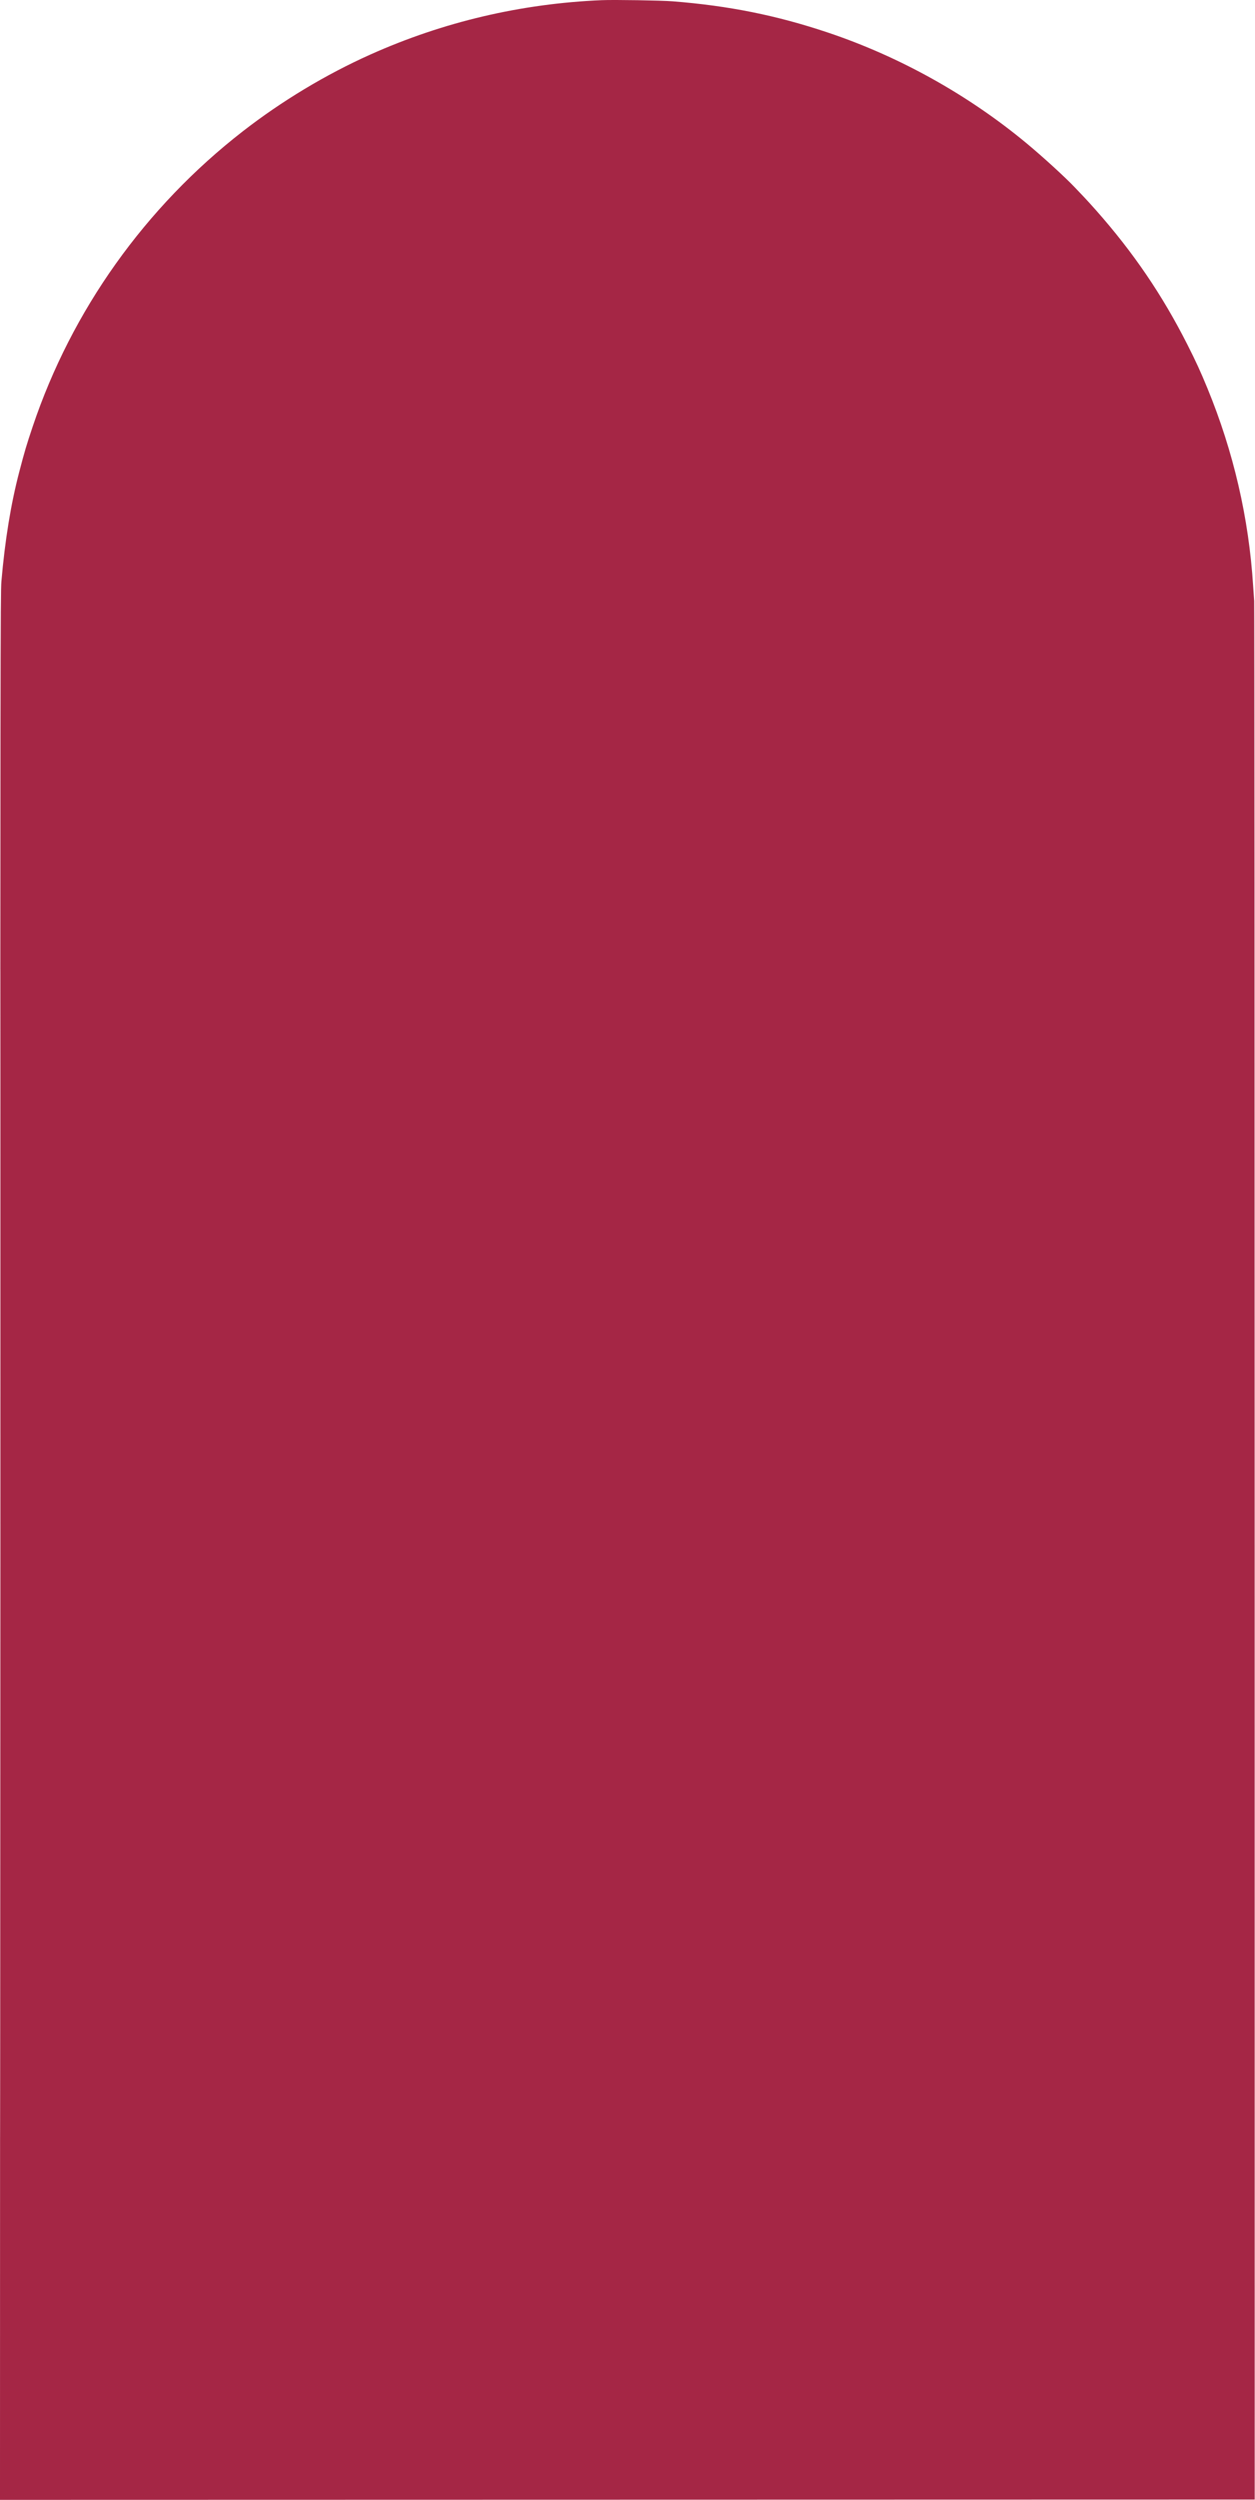
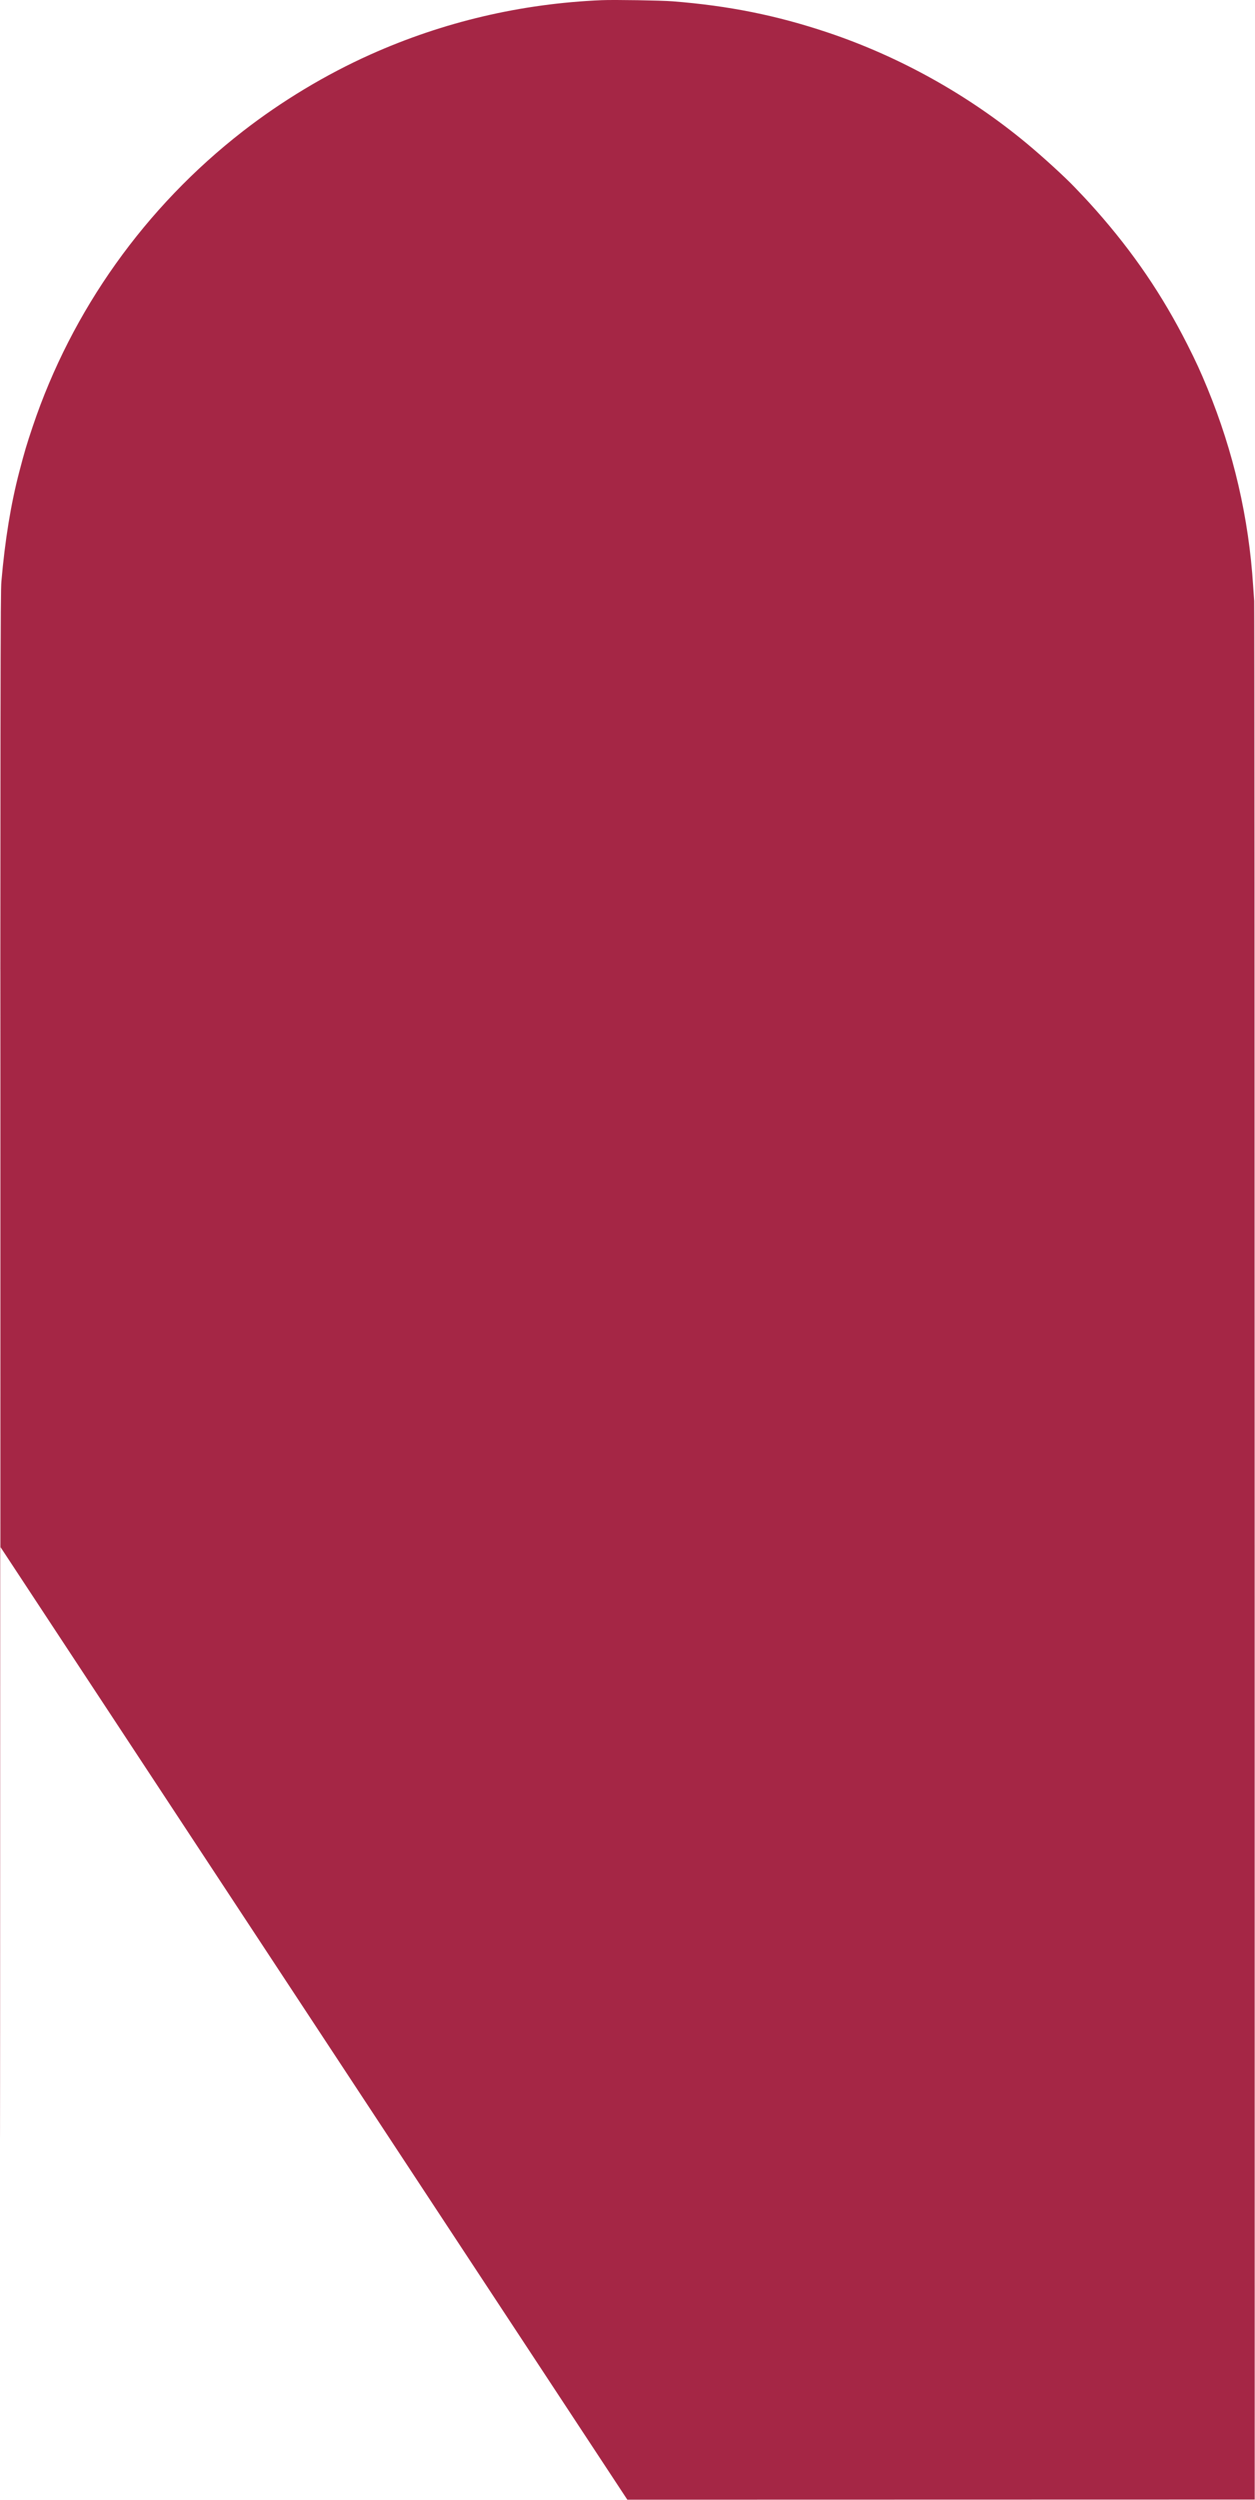
<svg xmlns="http://www.w3.org/2000/svg" width="2057" height="4096" viewBox="0 0 2057 4096" fill="none">
-   <path fill-rule="evenodd" clip-rule="evenodd" d="M986.515 0.273C854.213 5.819 726.53 35.8 607.015 89.382C534.04 122.099 461.954 165.458 398.109 215.038C237.96 339.402 117.623 508.362 53.648 698.682C43.443 729.043 40.365 739.415 31.542 773.182C17.769 825.892 8.143 884.949 2.285 952.682C0.713 970.851 0.578 1078.78 0.299 2533.93L0 4095.68L1028.26 4095.43L2056.51 4095.18L2056.44 2544.18C2056.4 1691.13 2056.05 989.357 2055.67 984.682C2055.29 980.007 2054.52 968.982 2053.97 960.182C2046.89 848.621 2021.8 740.134 1979.04 636.182C1967.61 608.417 1960.17 592.21 1945.97 564.182C1904.94 483.213 1857.56 413.593 1796.58 344.682C1790.01 337.257 1781.21 327.582 1777.03 323.182C1772.85 318.782 1765.85 311.423 1761.47 306.828C1745.3 289.85 1709.48 257.128 1682.88 235.028C1587.36 155.675 1474.55 92.78 1357.02 53.348C1273.1 25.195 1194.54 9.393 1102.51 2.154C1083.75 0.679 1006.66 -0.572 986.515 0.273ZM0.514 2545.18C0.514 3398.23 0.627 3747.06 0.765 3320.35C0.903 2893.64 0.903 2195.69 0.765 1769.35C0.627 1343.01 0.514 1692.13 0.514 2545.18Z" fill="#A52645" />
+   <path fill-rule="evenodd" clip-rule="evenodd" d="M986.515 0.273C854.213 5.819 726.53 35.8 607.015 89.382C534.04 122.099 461.954 165.458 398.109 215.038C237.96 339.402 117.623 508.362 53.648 698.682C43.443 729.043 40.365 739.415 31.542 773.182C17.769 825.892 8.143 884.949 2.285 952.682C0.713 970.851 0.578 1078.78 0.299 2533.93L1028.26 4095.43L2056.51 4095.18L2056.44 2544.18C2056.4 1691.13 2056.05 989.357 2055.67 984.682C2055.29 980.007 2054.52 968.982 2053.97 960.182C2046.89 848.621 2021.8 740.134 1979.04 636.182C1967.61 608.417 1960.17 592.21 1945.97 564.182C1904.94 483.213 1857.56 413.593 1796.58 344.682C1790.01 337.257 1781.21 327.582 1777.03 323.182C1772.85 318.782 1765.85 311.423 1761.47 306.828C1745.3 289.85 1709.48 257.128 1682.88 235.028C1587.36 155.675 1474.55 92.78 1357.02 53.348C1273.1 25.195 1194.54 9.393 1102.51 2.154C1083.75 0.679 1006.66 -0.572 986.515 0.273ZM0.514 2545.18C0.514 3398.23 0.627 3747.06 0.765 3320.35C0.903 2893.64 0.903 2195.69 0.765 1769.35C0.627 1343.01 0.514 1692.13 0.514 2545.18Z" fill="#A52645" />
</svg>